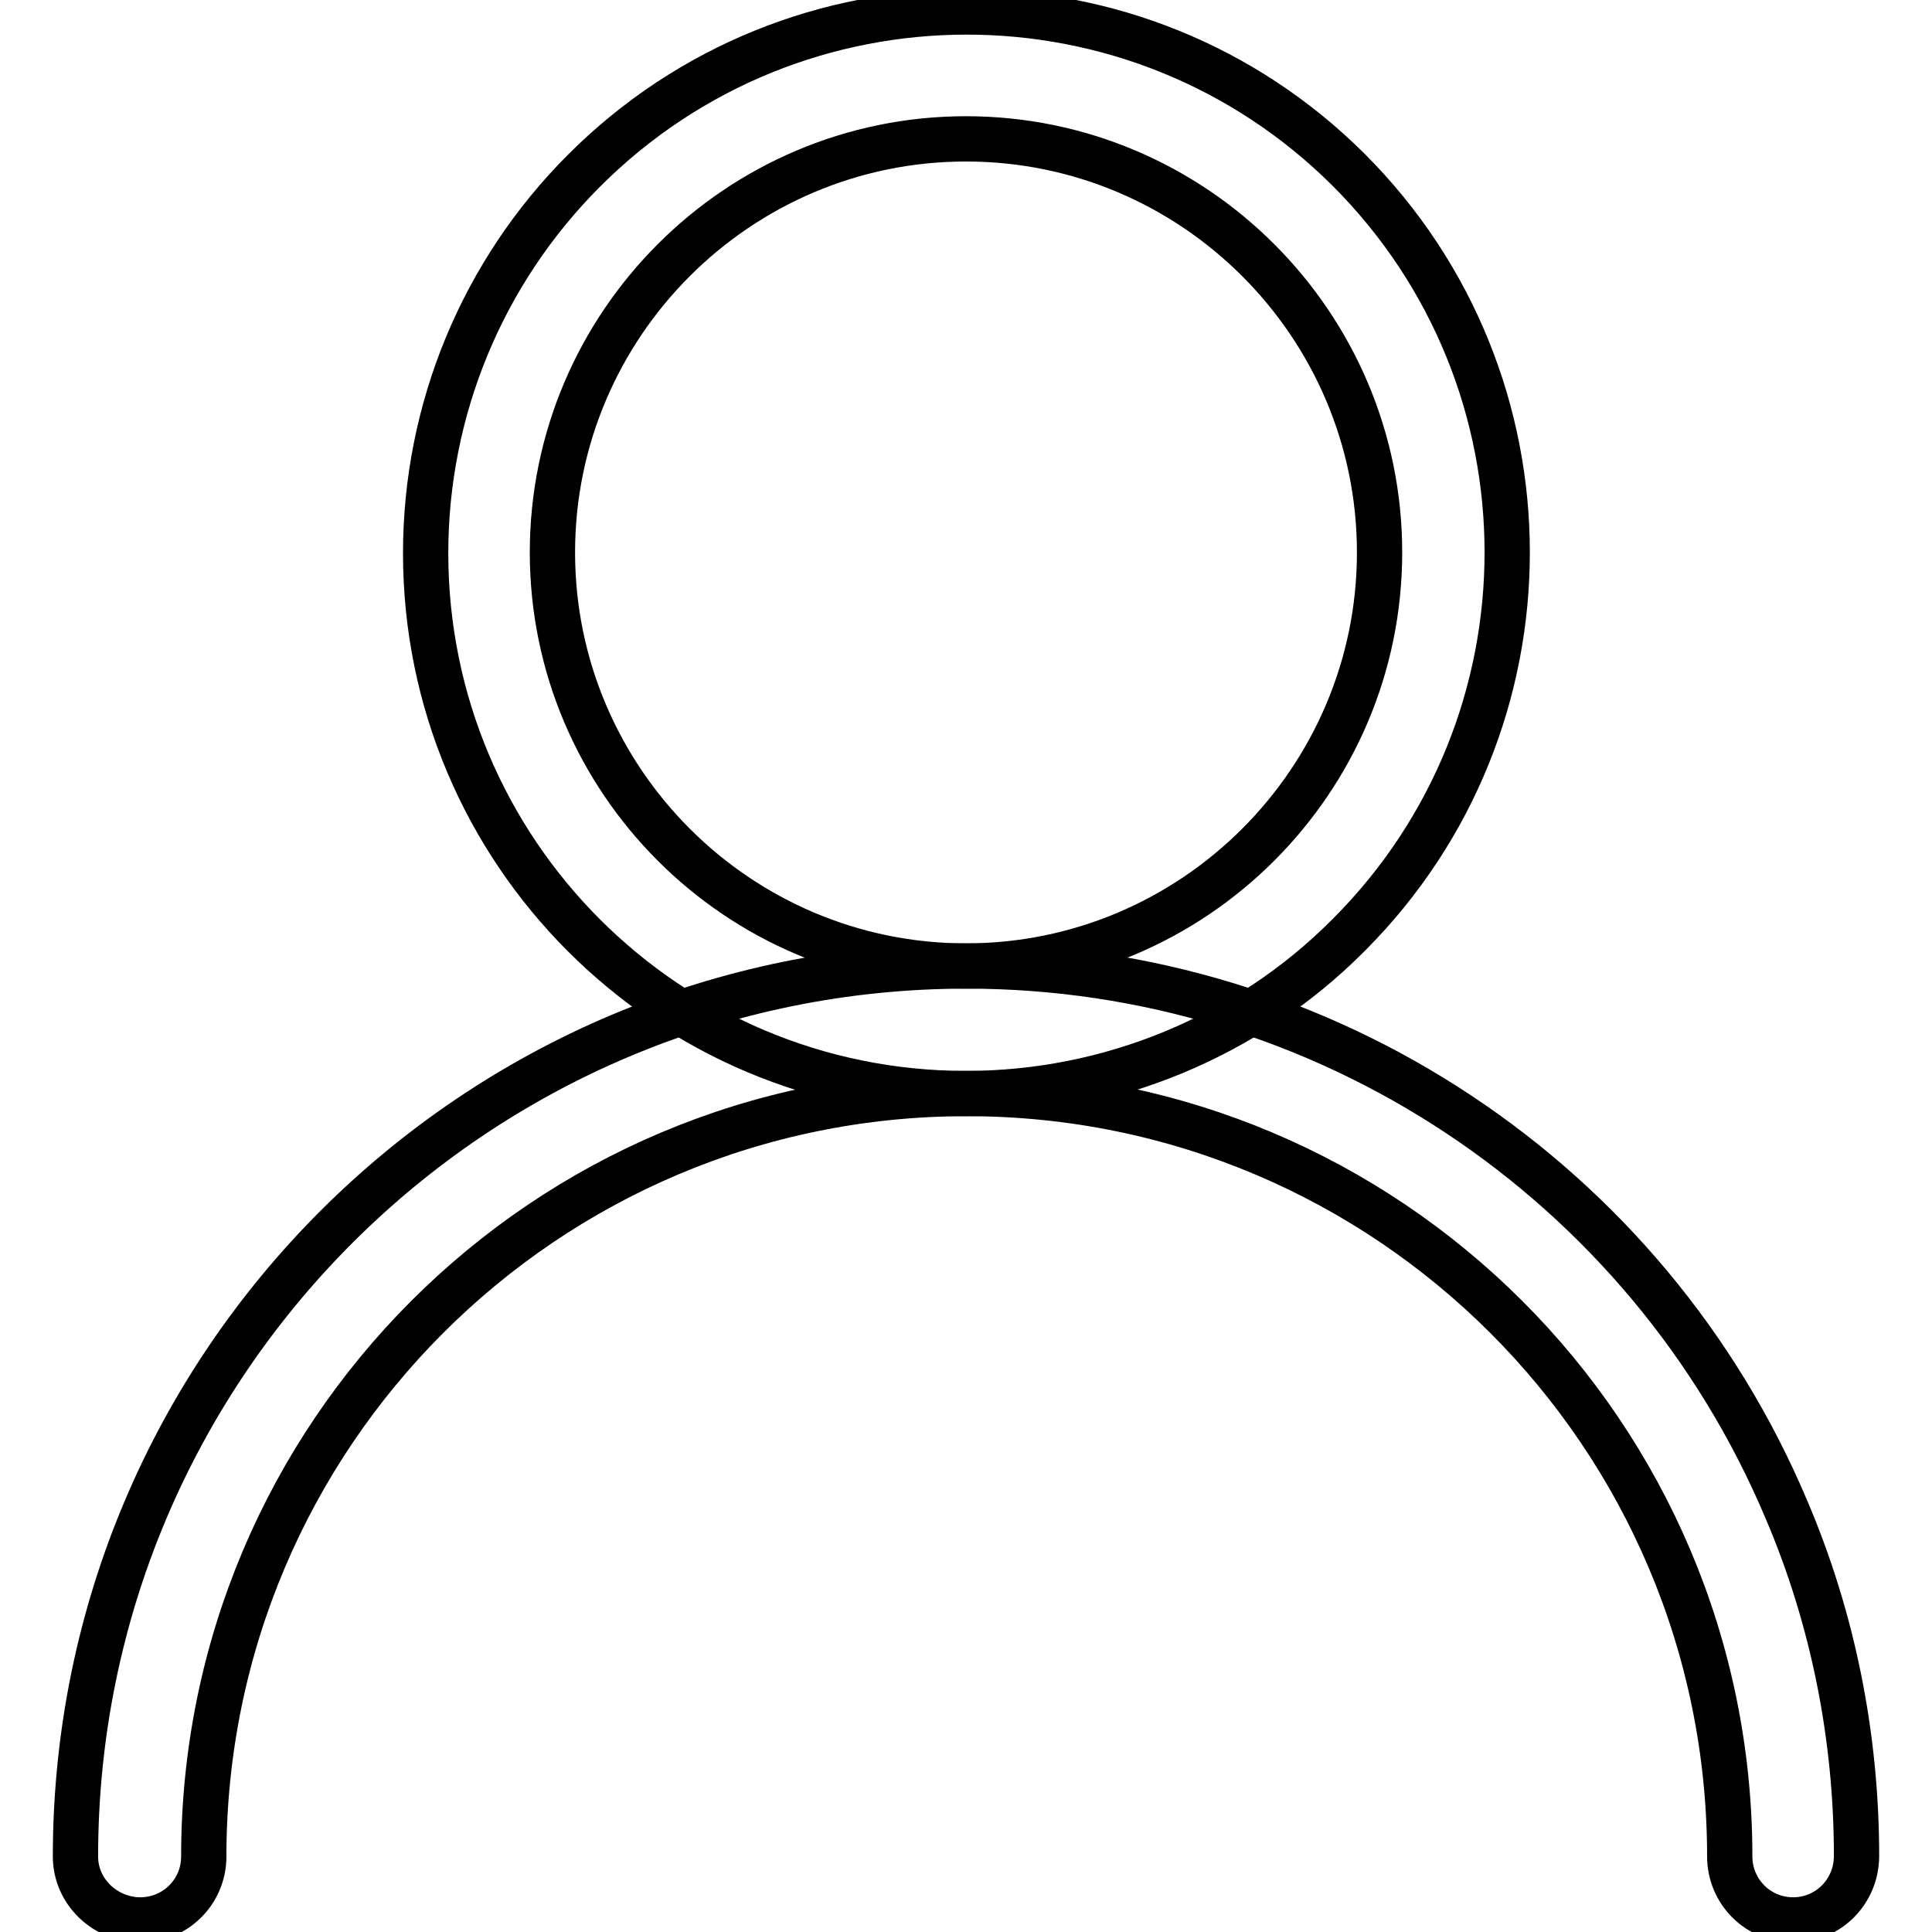
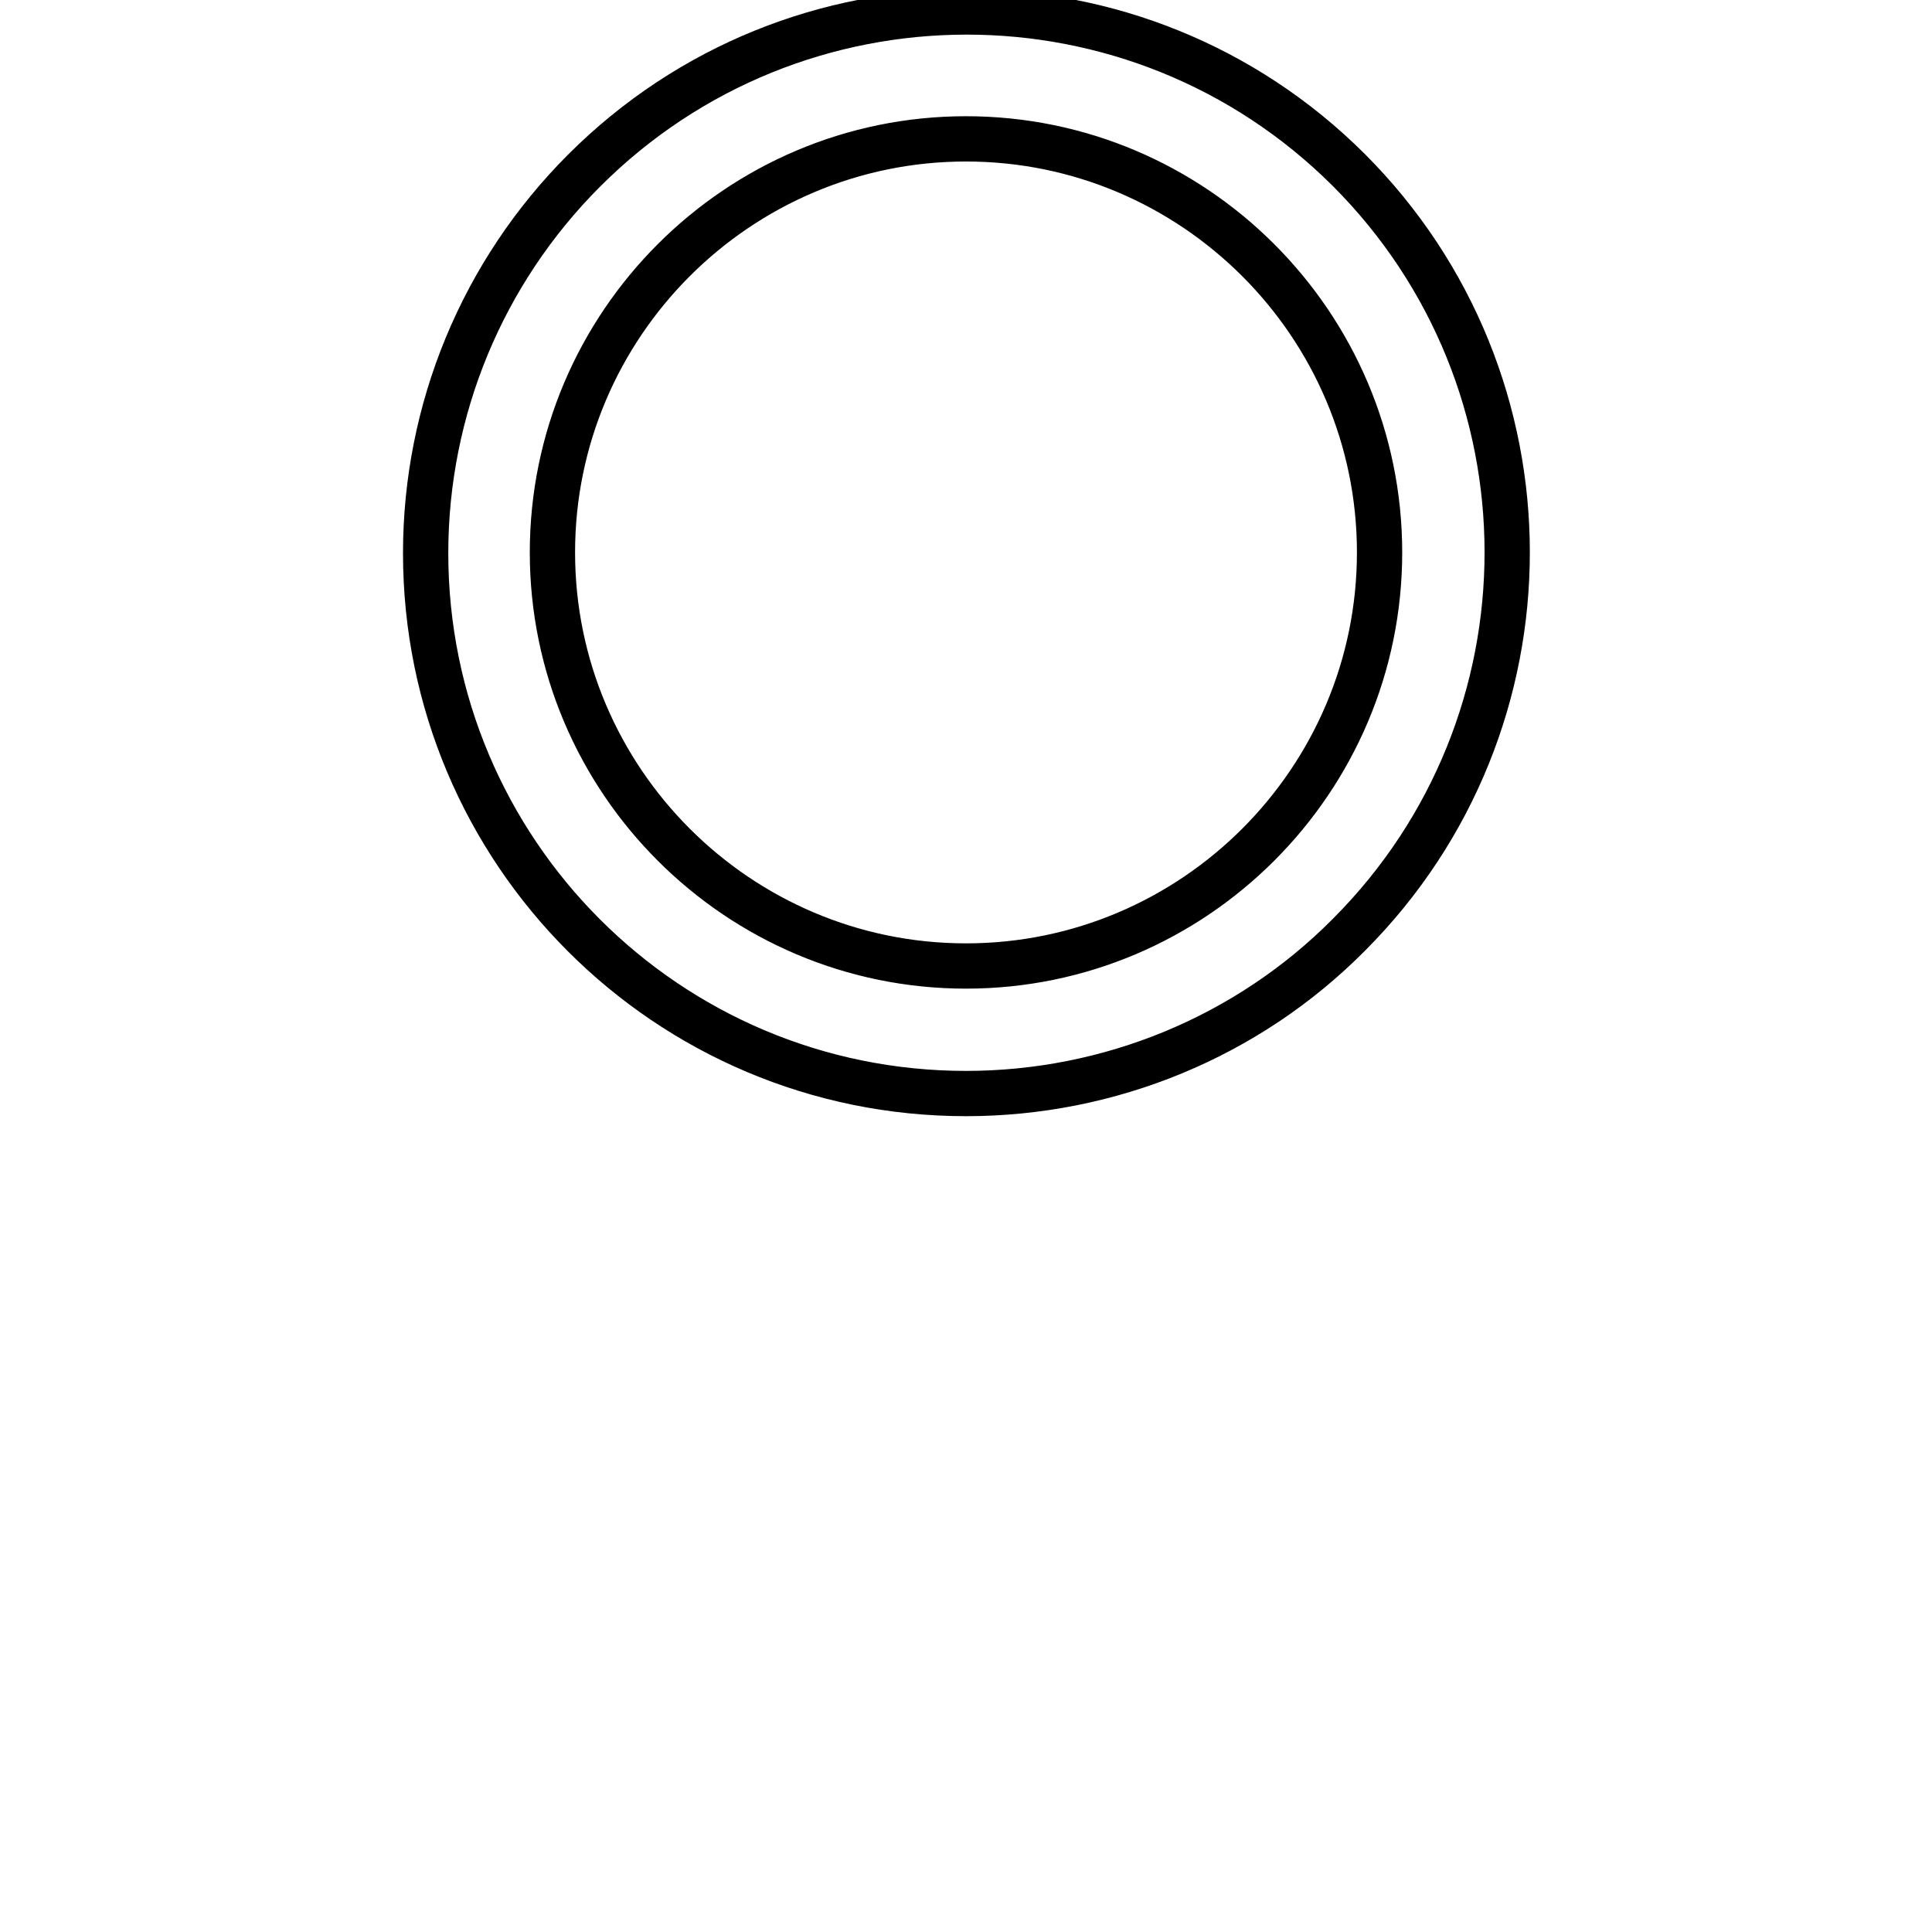
<svg xmlns="http://www.w3.org/2000/svg" version="1.1" x="0px" y="0px" viewBox="0 0 256 256" enable-background="new 0 0 256 256" xml:space="preserve">
  <g>
    <path stroke-width="6" fill-opacity="0" stroke="#000000" d="M128,144.9c-39.6,0-71.6-32.1-71.6-71.6c0-19,7.5-37.2,21-50.7c28-28,73.3-28,101.3-0.1 c28,28,28,73.3,0.1,101.3c0,0,0,0-0.1,0.1C165.3,137.4,147,144.9,128,144.9z M128,18.4c-30.2,0-54.8,24.6-54.8,54.8 c0,30.2,24.6,54.8,54.8,54.8s54.8-24.6,54.8-54.8C182.8,43,158.2,18.4,128,18.4z" />
-     <path stroke-width="6" fill-opacity="0" stroke="#000000" d="M237.6,254.4c-4.7,0-8.4-3.8-8.4-8.4c0-55.9-45.3-101.1-101.1-101.1c-55.9,0-101.1,45.3-101.1,101.1 c0,4.7-3.8,8.4-8.4,8.4S10,250.7,10,246c0-65.2,52.9-118,118.1-118c47.4,0,90.2,28.4,108.6,72c6.2,14.5,9.3,30.2,9.3,45.9 C246,250.7,242.2,254.4,237.6,254.4z" />
  </g>
</svg>